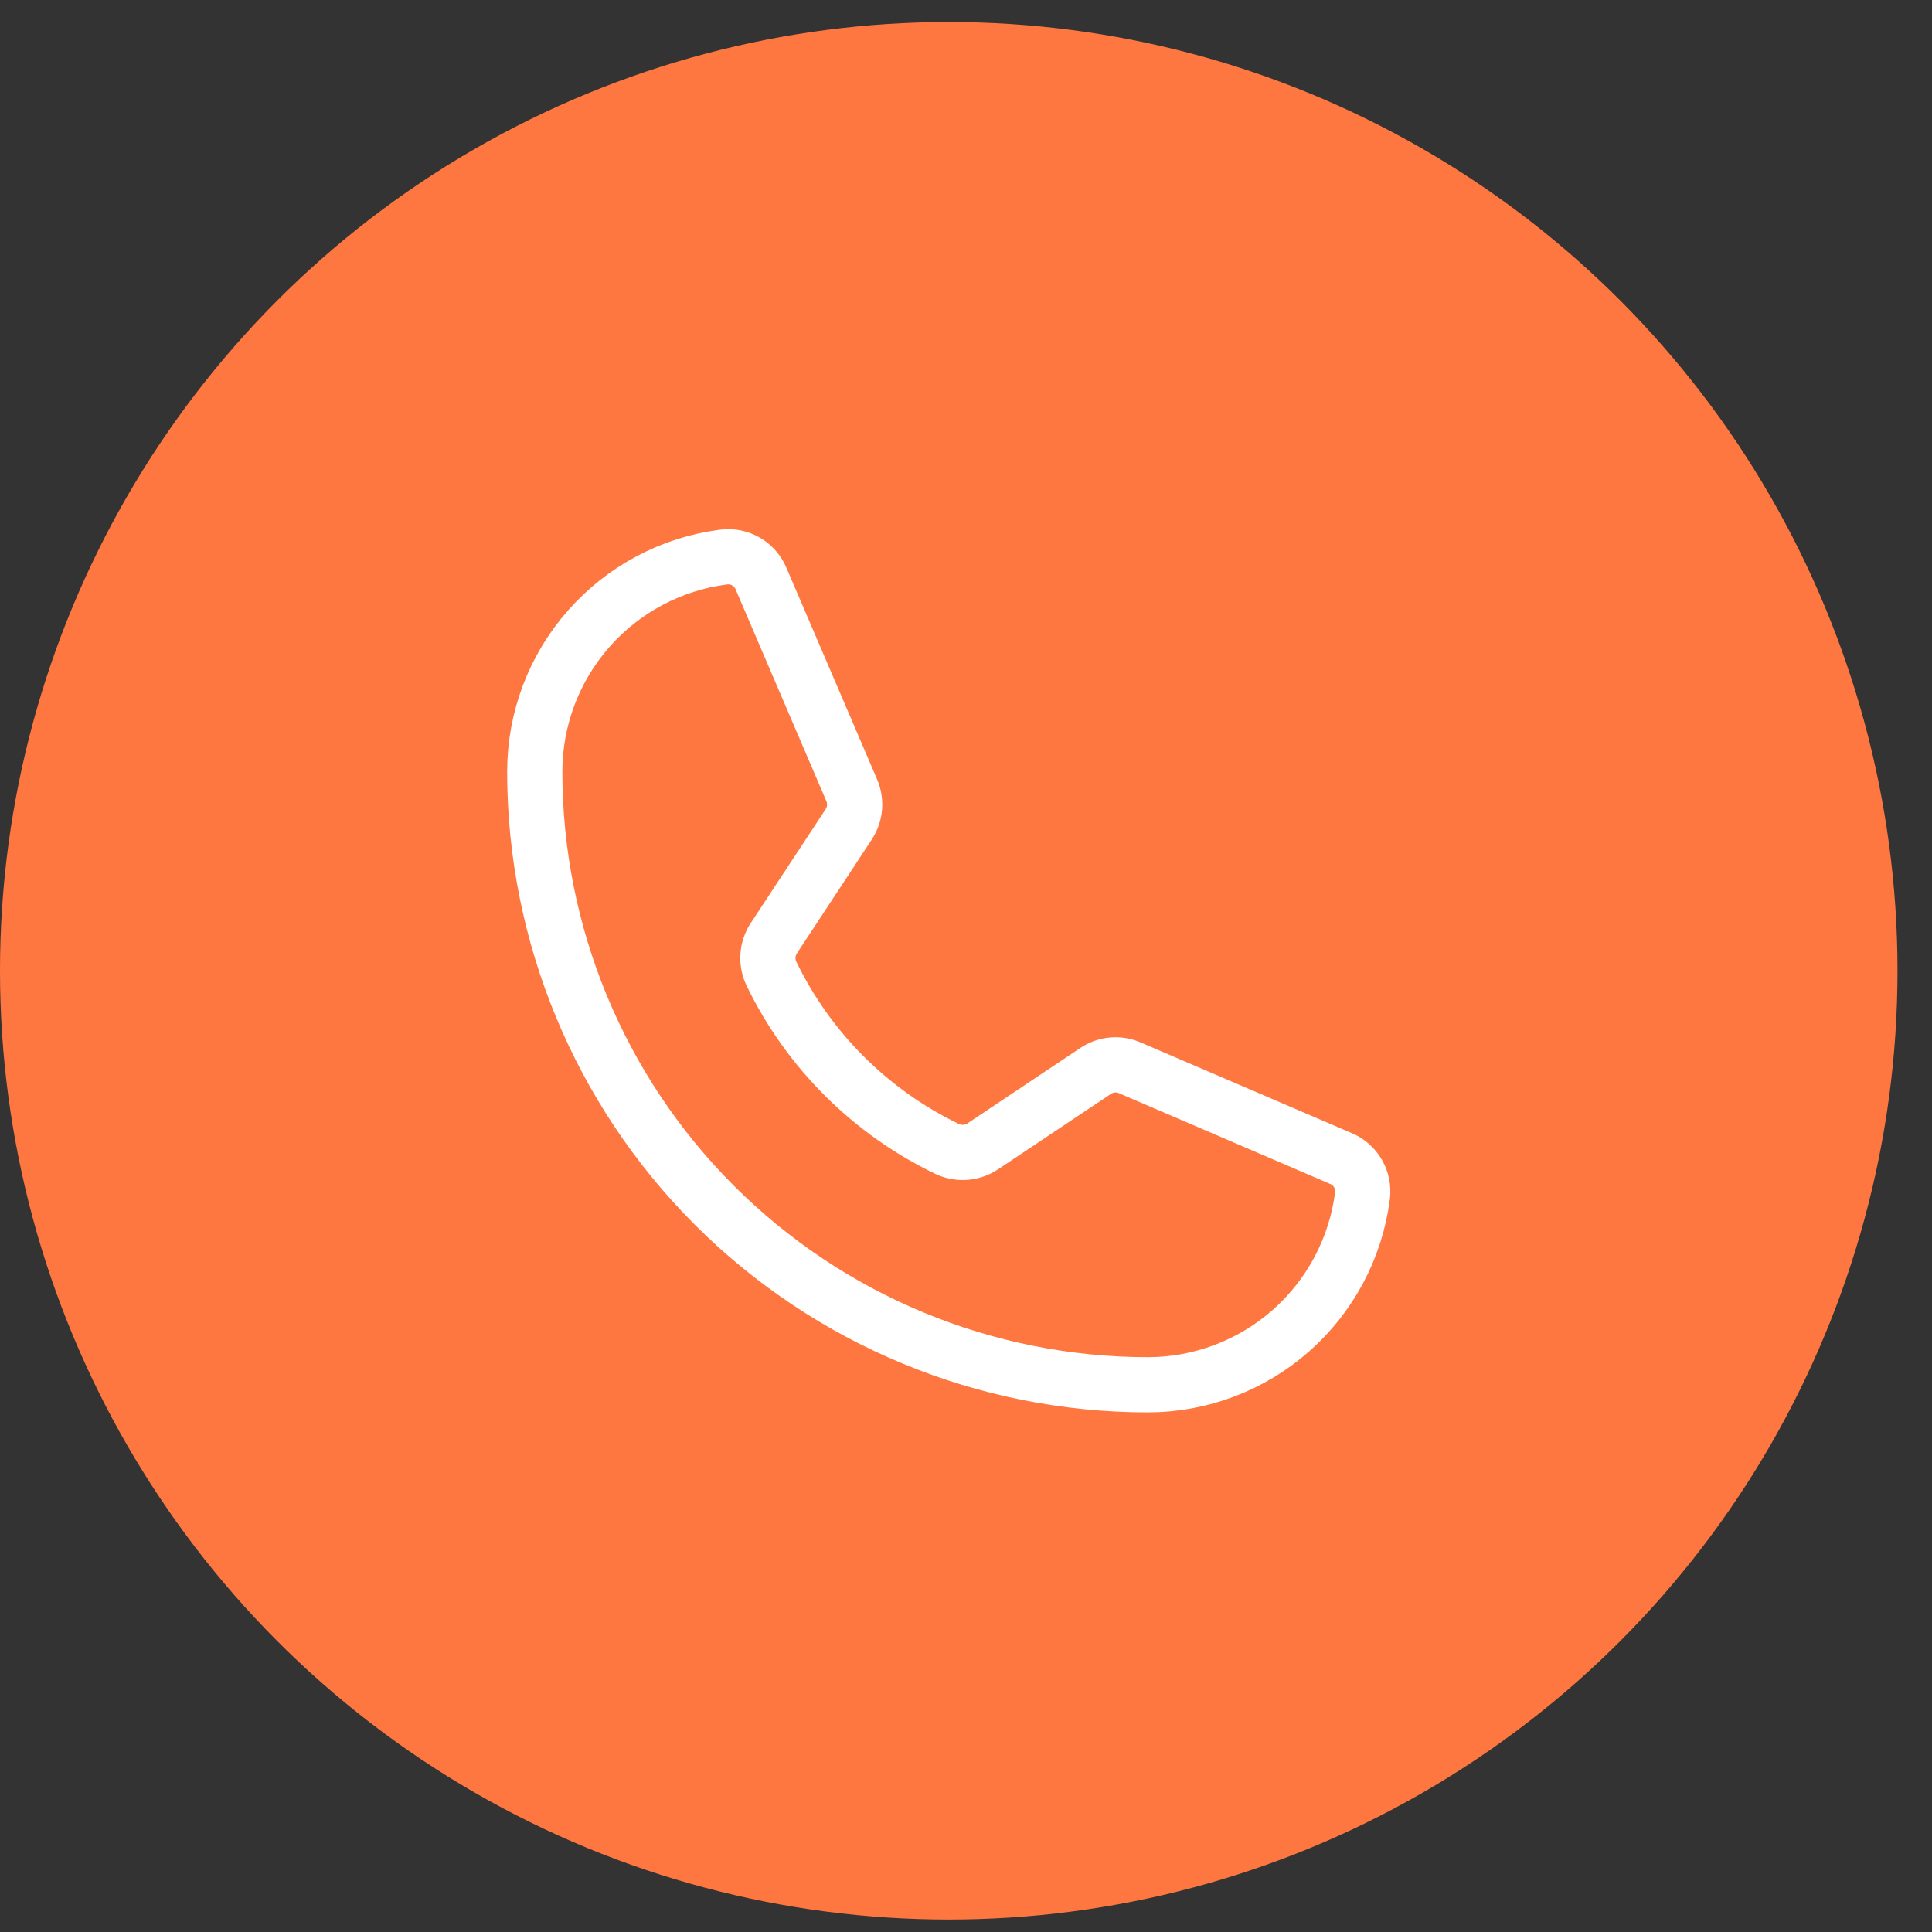
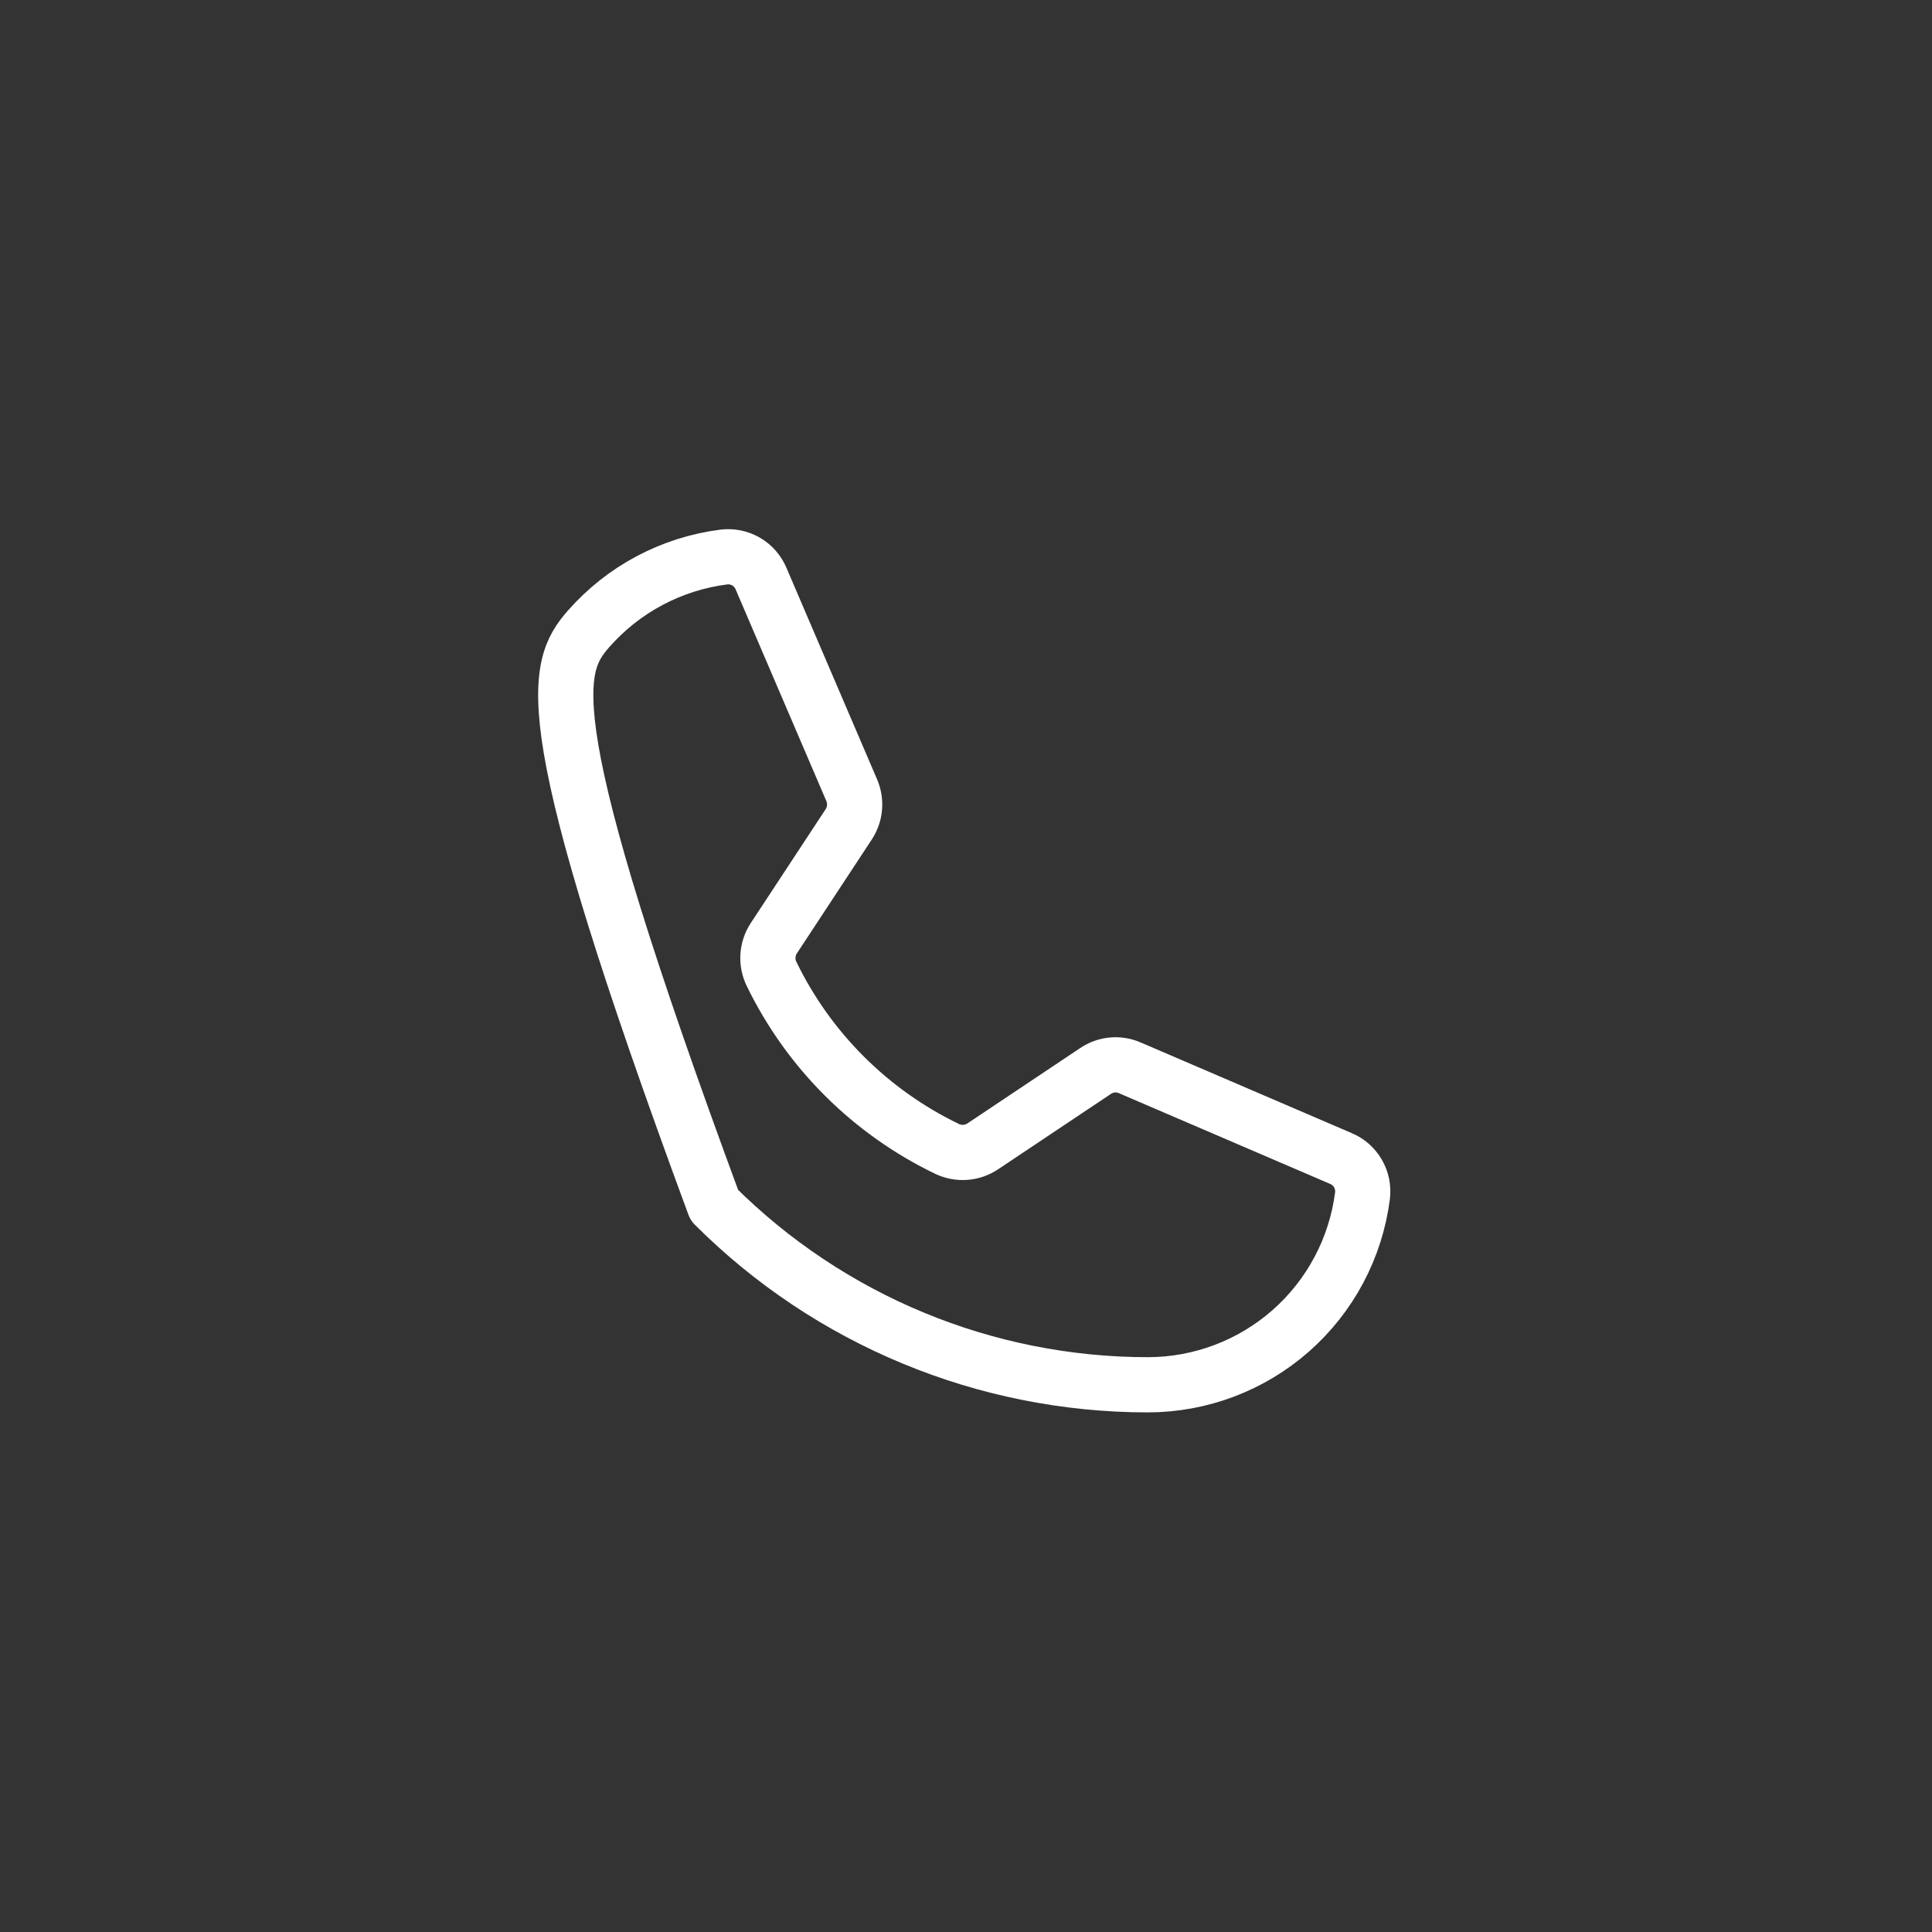
<svg xmlns="http://www.w3.org/2000/svg" width="42" height="42" viewBox="0 0 42 42" fill="none">
  <rect x="0" y="0" width="42" height="42" fill="#333333" stroke="none" />
-   <circle cx="20.625" cy="21.104" r="20.625" fill="#FF7740" />
-   <path d="M16.77 21.166C17.577 22.832 18.924 24.175 20.592 24.978C20.715 25.036 20.852 25.061 20.987 25.051C21.123 25.041 21.254 24.995 21.367 24.919L23.817 23.282C23.925 23.209 24.05 23.164 24.18 23.152C24.311 23.14 24.442 23.161 24.562 23.214L29.148 25.184C29.305 25.249 29.436 25.364 29.521 25.511C29.606 25.658 29.64 25.829 29.619 25.997C29.473 27.132 28.919 28.174 28.061 28.93C27.202 29.686 26.098 30.103 24.954 30.104C21.419 30.104 18.029 28.699 15.529 26.2C13.029 23.7 11.625 20.31 11.625 16.775C11.625 15.631 12.042 14.526 12.798 13.668C13.554 12.809 14.597 12.255 15.731 12.11C15.9 12.088 16.071 12.123 16.218 12.207C16.365 12.293 16.48 12.424 16.545 12.58L18.515 17.177C18.566 17.295 18.587 17.423 18.577 17.552C18.567 17.68 18.525 17.803 18.456 17.912L16.819 20.401C16.746 20.514 16.704 20.643 16.695 20.777C16.686 20.911 16.712 21.044 16.77 21.166Z" stroke="white" stroke-width="1.2" stroke-linecap="round" stroke-linejoin="round" />
+   <path d="M16.77 21.166C17.577 22.832 18.924 24.175 20.592 24.978C20.715 25.036 20.852 25.061 20.987 25.051C21.123 25.041 21.254 24.995 21.367 24.919L23.817 23.282C23.925 23.209 24.05 23.164 24.18 23.152C24.311 23.14 24.442 23.161 24.562 23.214L29.148 25.184C29.305 25.249 29.436 25.364 29.521 25.511C29.606 25.658 29.64 25.829 29.619 25.997C29.473 27.132 28.919 28.174 28.061 28.93C27.202 29.686 26.098 30.103 24.954 30.104C21.419 30.104 18.029 28.699 15.529 26.2C11.625 15.631 12.042 14.526 12.798 13.668C13.554 12.809 14.597 12.255 15.731 12.11C15.9 12.088 16.071 12.123 16.218 12.207C16.365 12.293 16.48 12.424 16.545 12.58L18.515 17.177C18.566 17.295 18.587 17.423 18.577 17.552C18.567 17.68 18.525 17.803 18.456 17.912L16.819 20.401C16.746 20.514 16.704 20.643 16.695 20.777C16.686 20.911 16.712 21.044 16.77 21.166Z" stroke="white" stroke-width="1.2" stroke-linecap="round" stroke-linejoin="round" />
</svg>